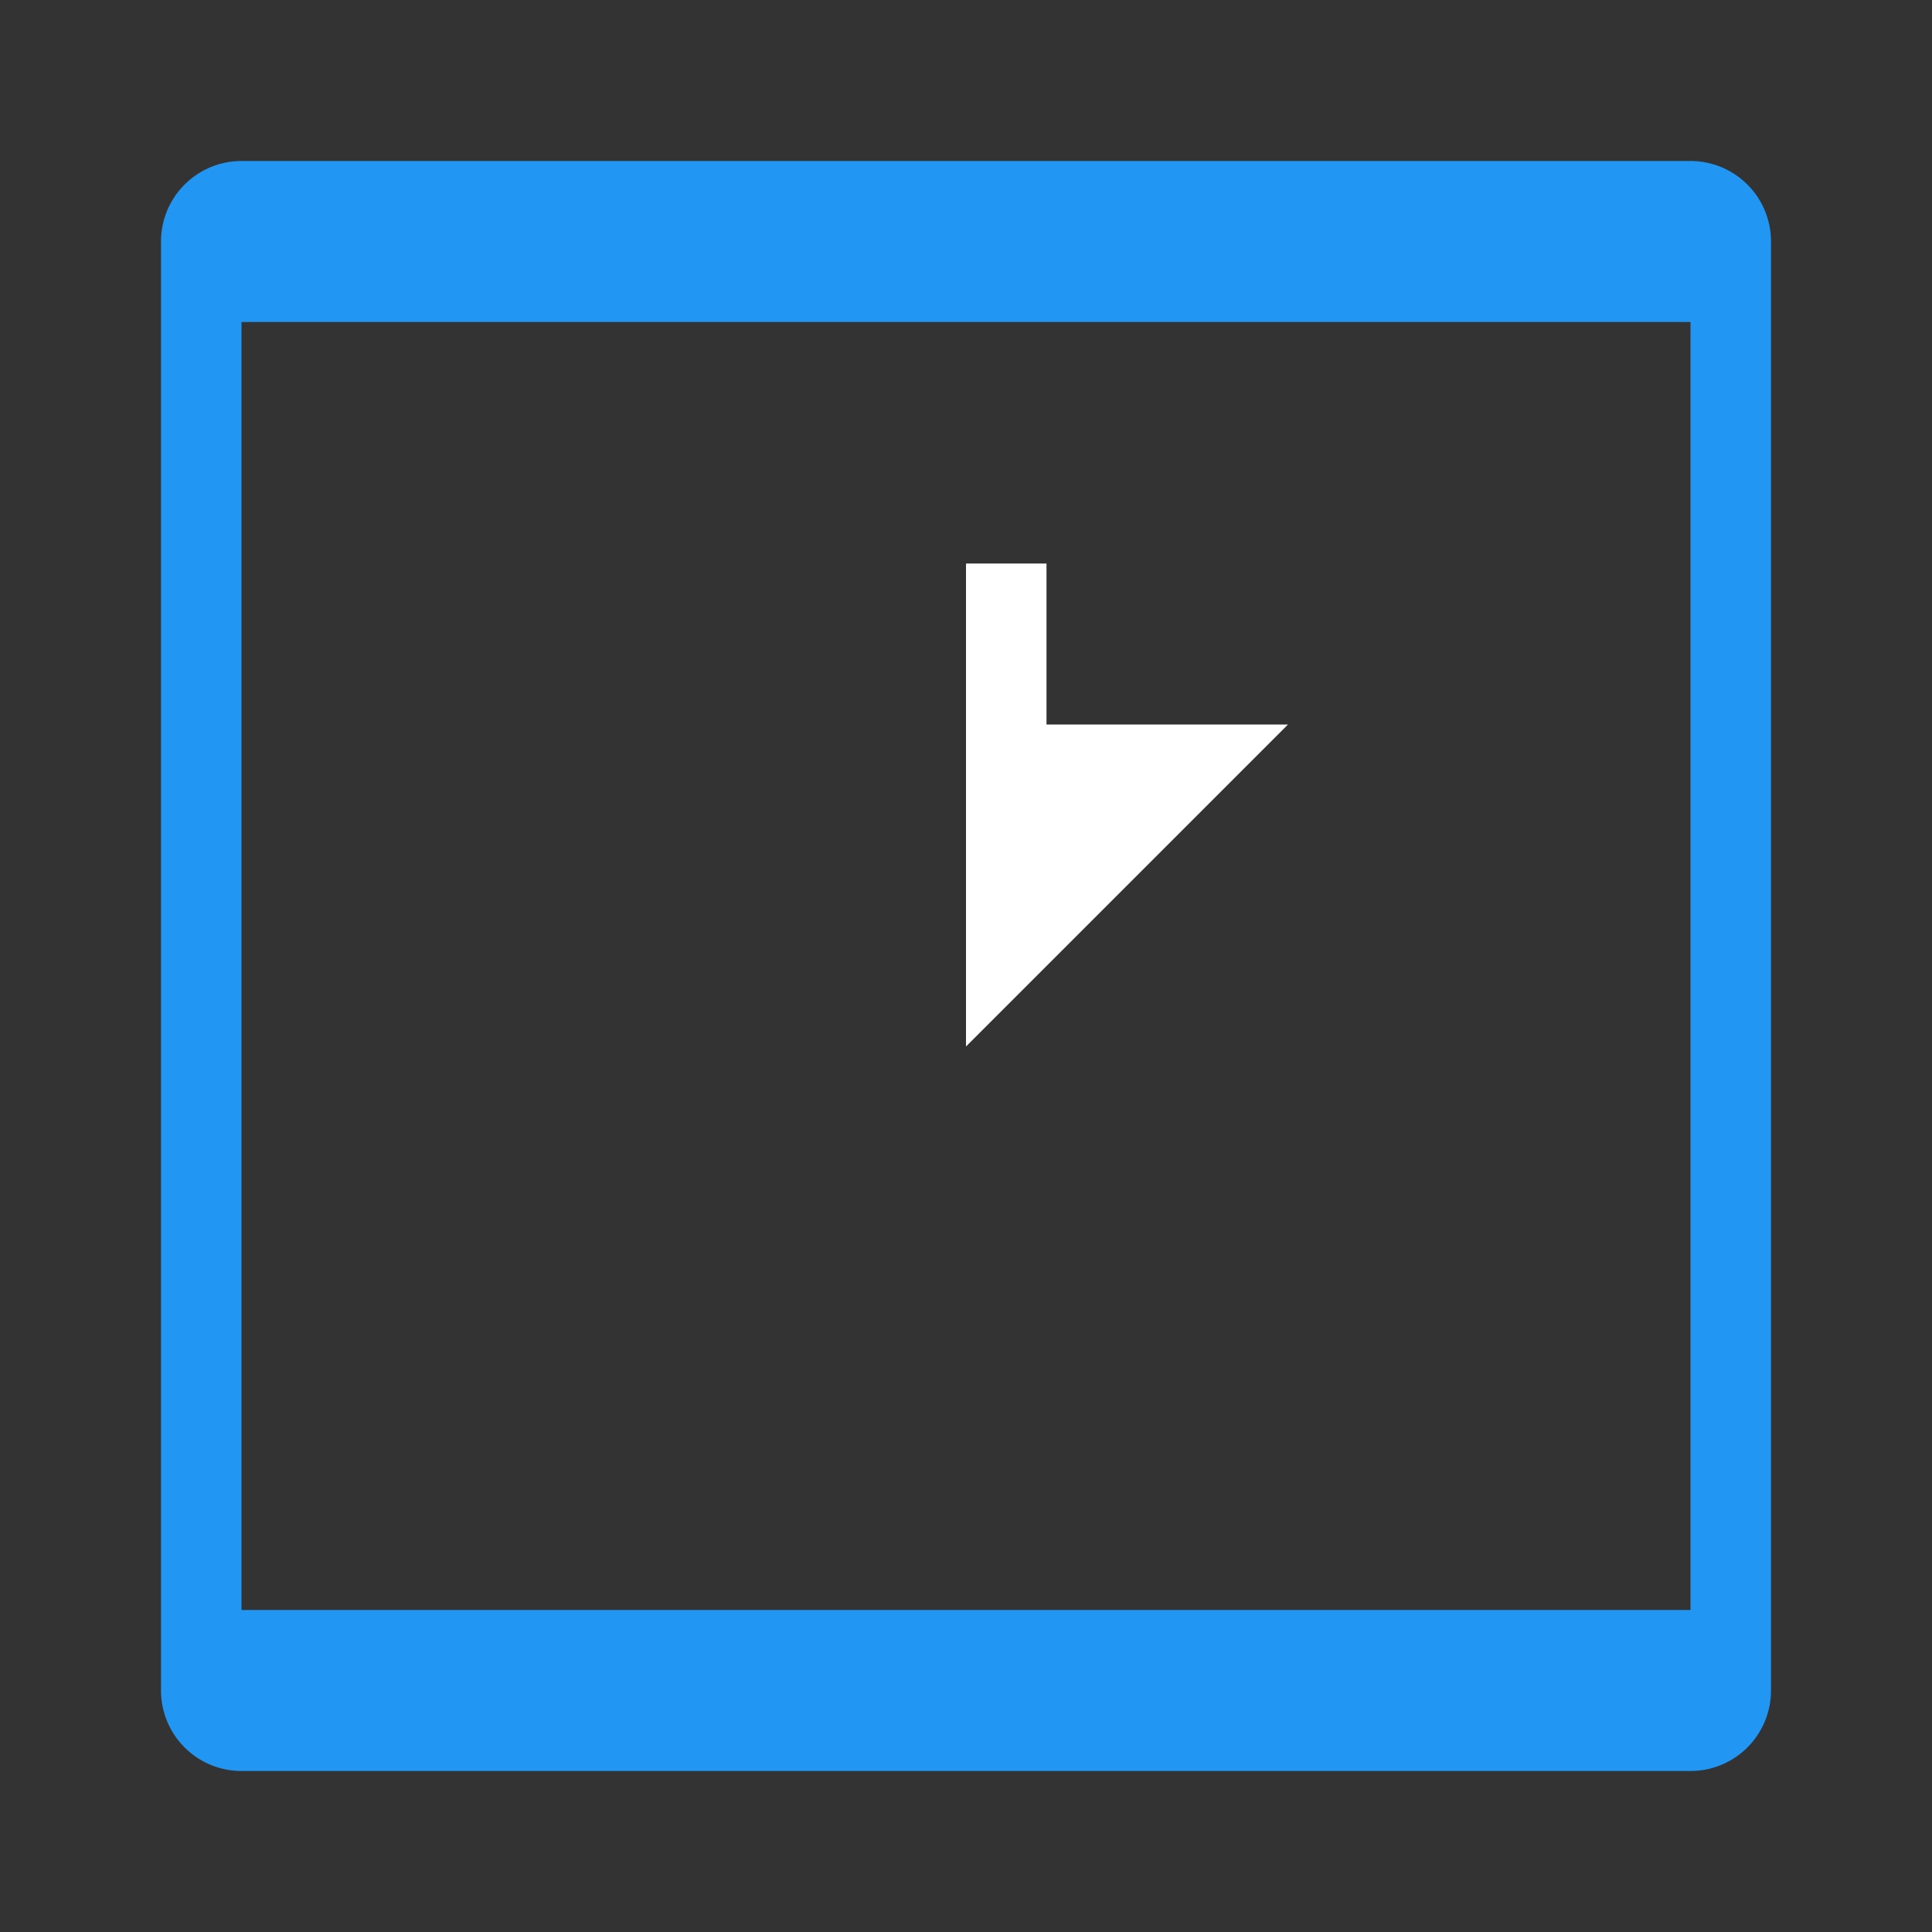
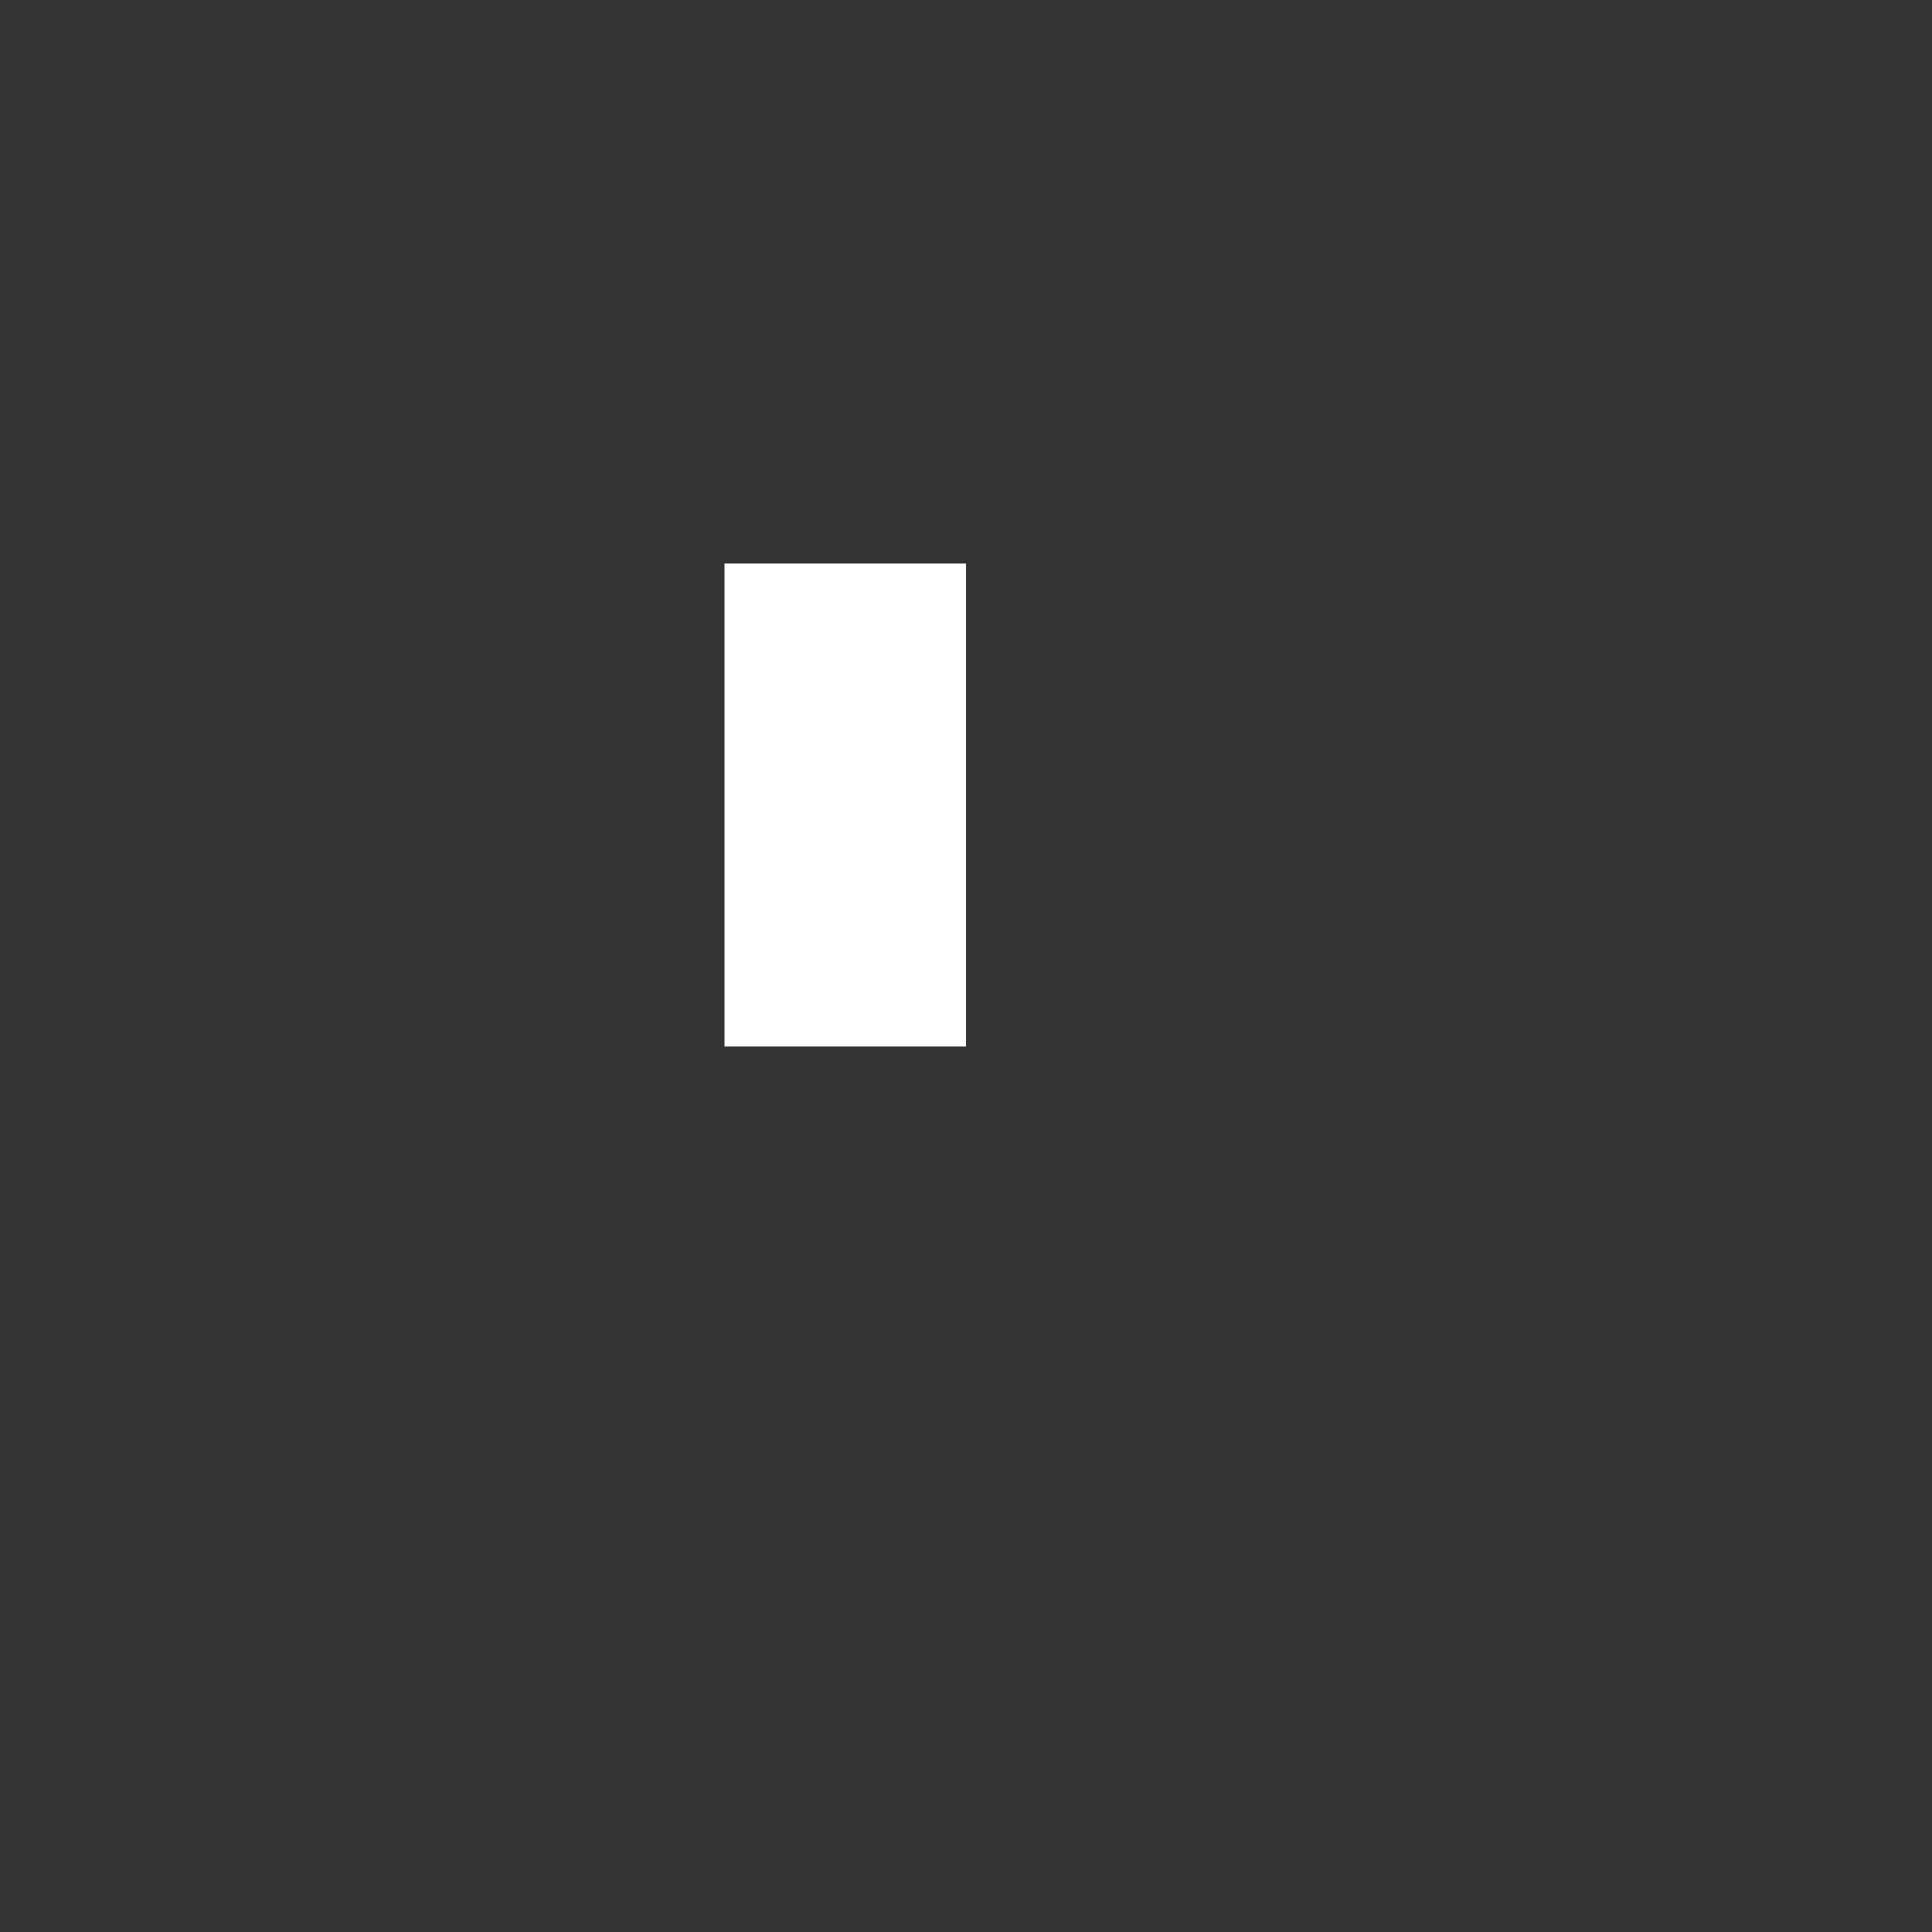
<svg xmlns="http://www.w3.org/2000/svg" width="24" height="24" viewBox="0 0 24 24">
  <rect x="0" y="0" width="24" height="24" fill="#333333" stroke="none" />
-   <path d="M3 2h18a1 1 0 0 1 1 1v18a1 1 0 0 1-1 1H3a1 1 0 0 1-1-1V3a1 1 0 0 1 1-1zm18 18V4H3v16h18z" fill="#2196F3" />
-   <path d="M12 7v6l4-4h-3V7h-2z" fill="#ffffff" />
+   <path d="M12 7v6h-3V7h-2z" fill="#ffffff" />
</svg>